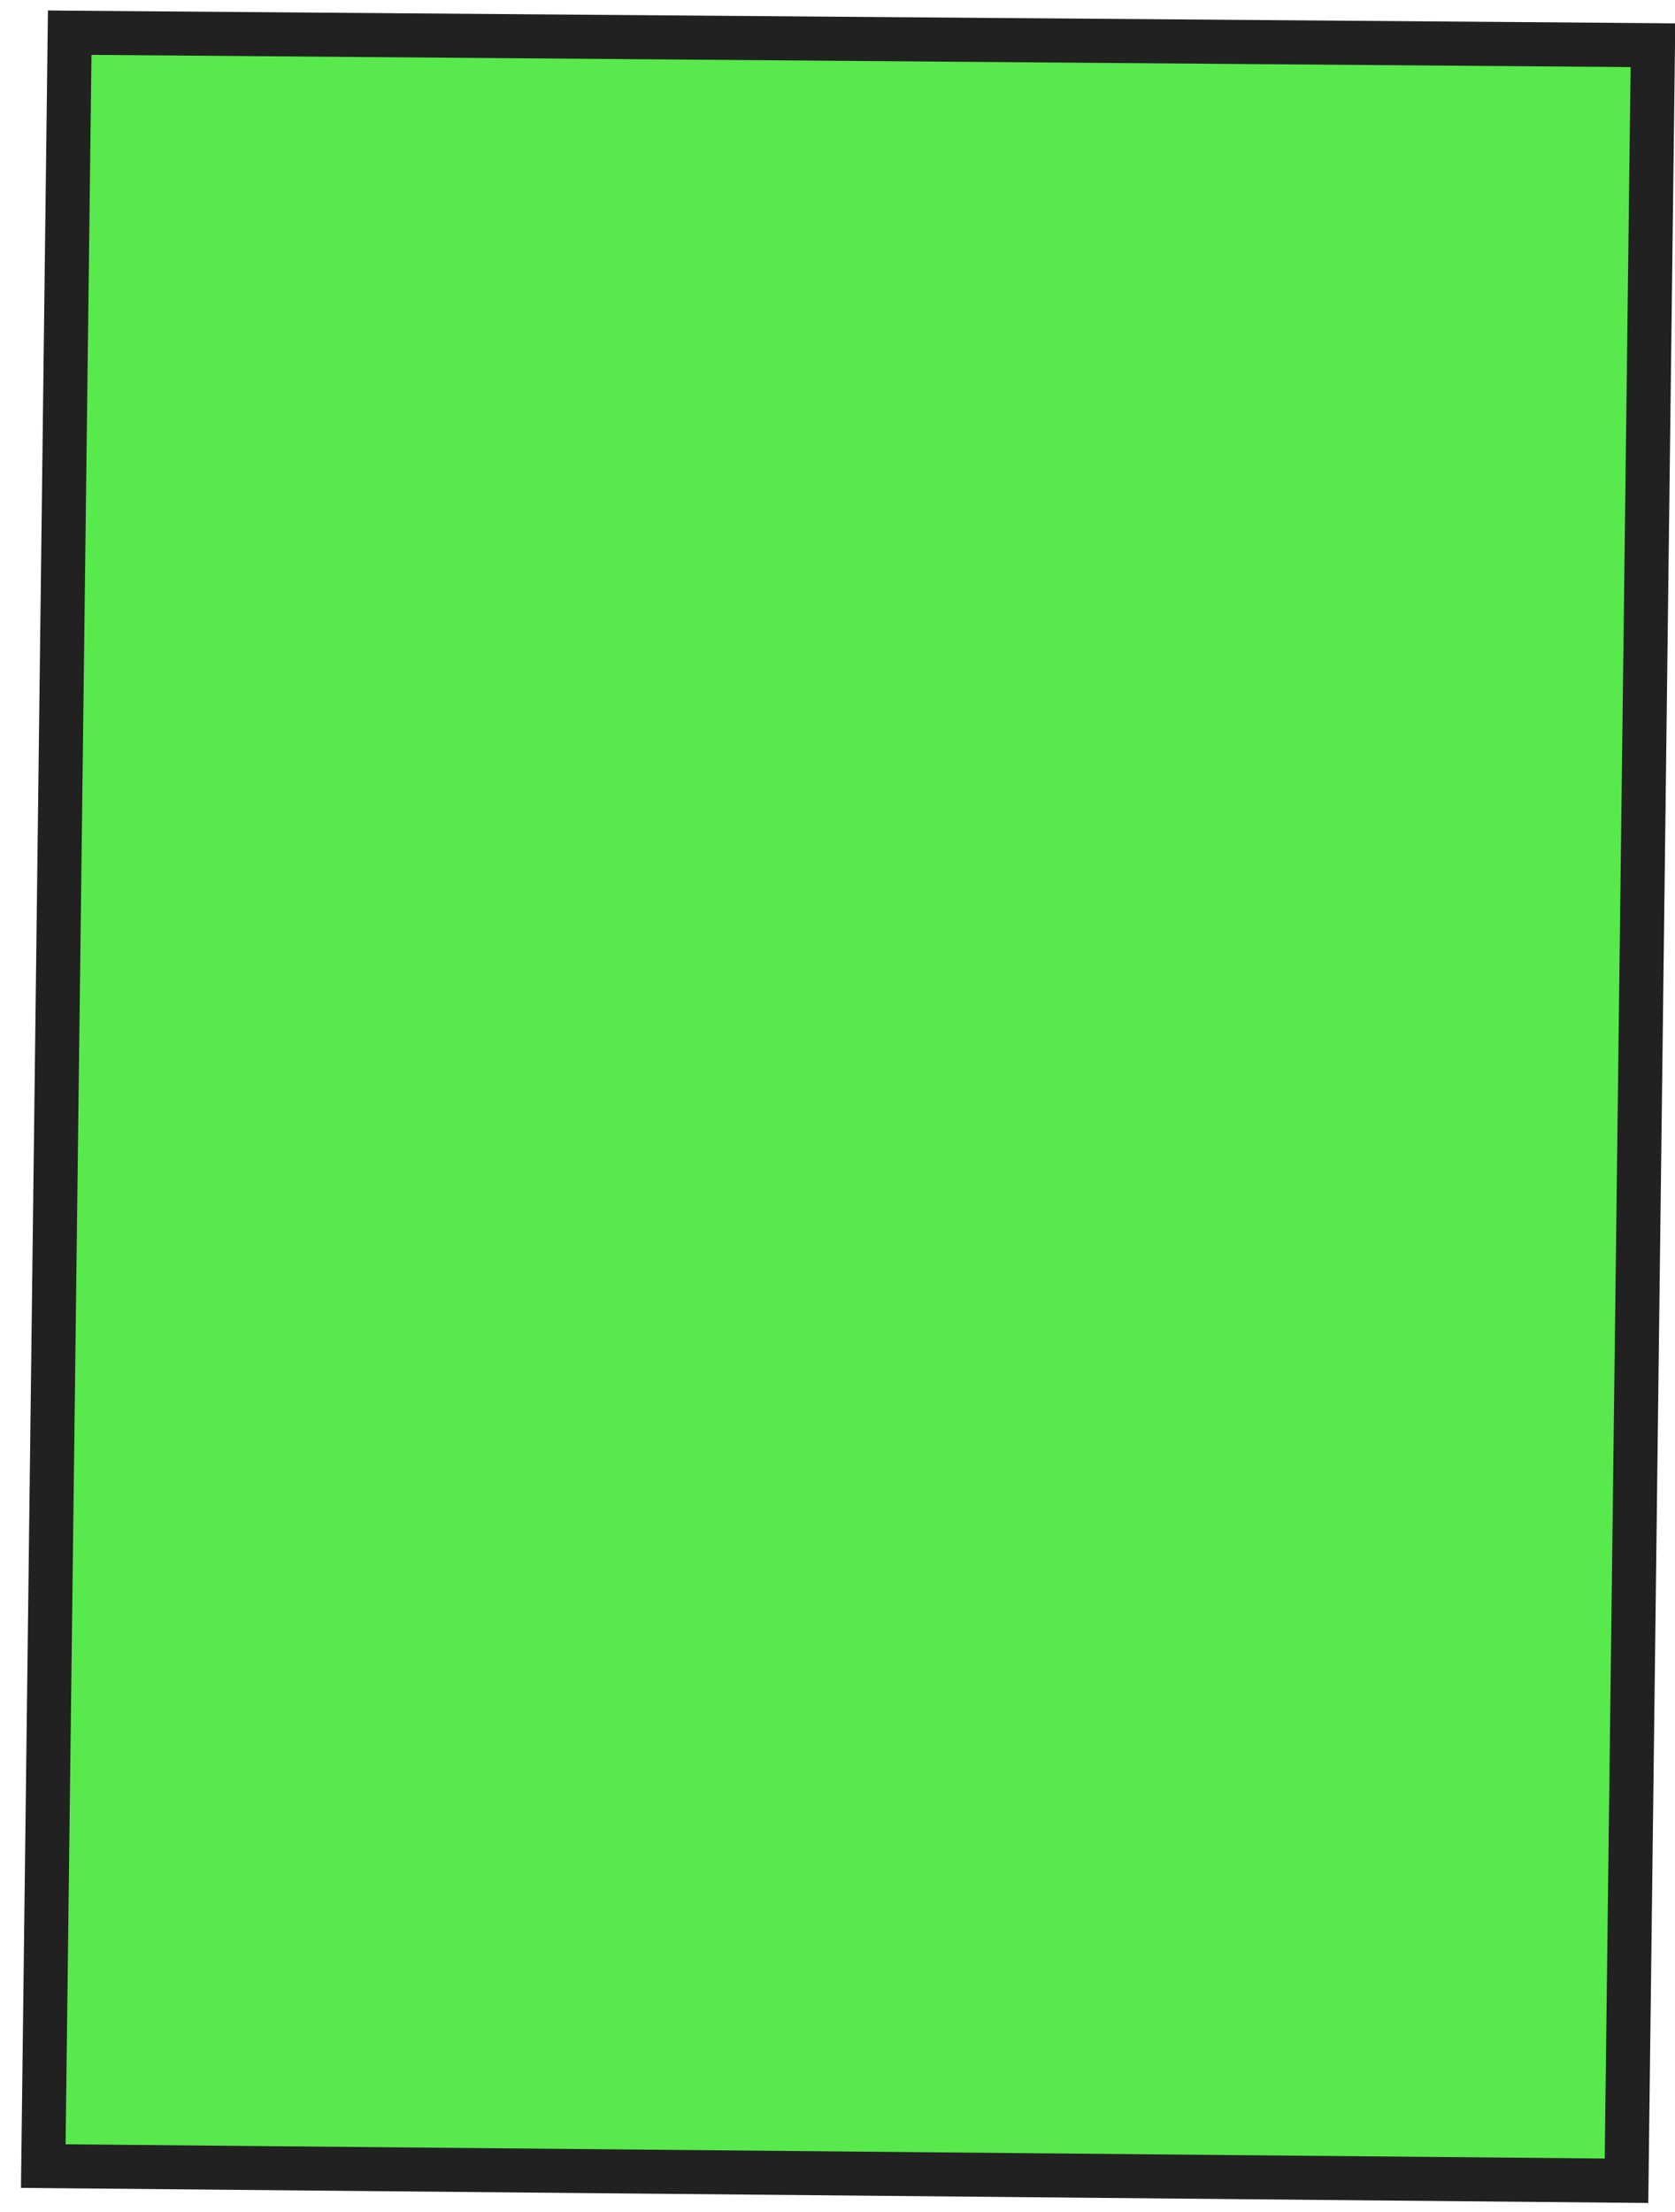
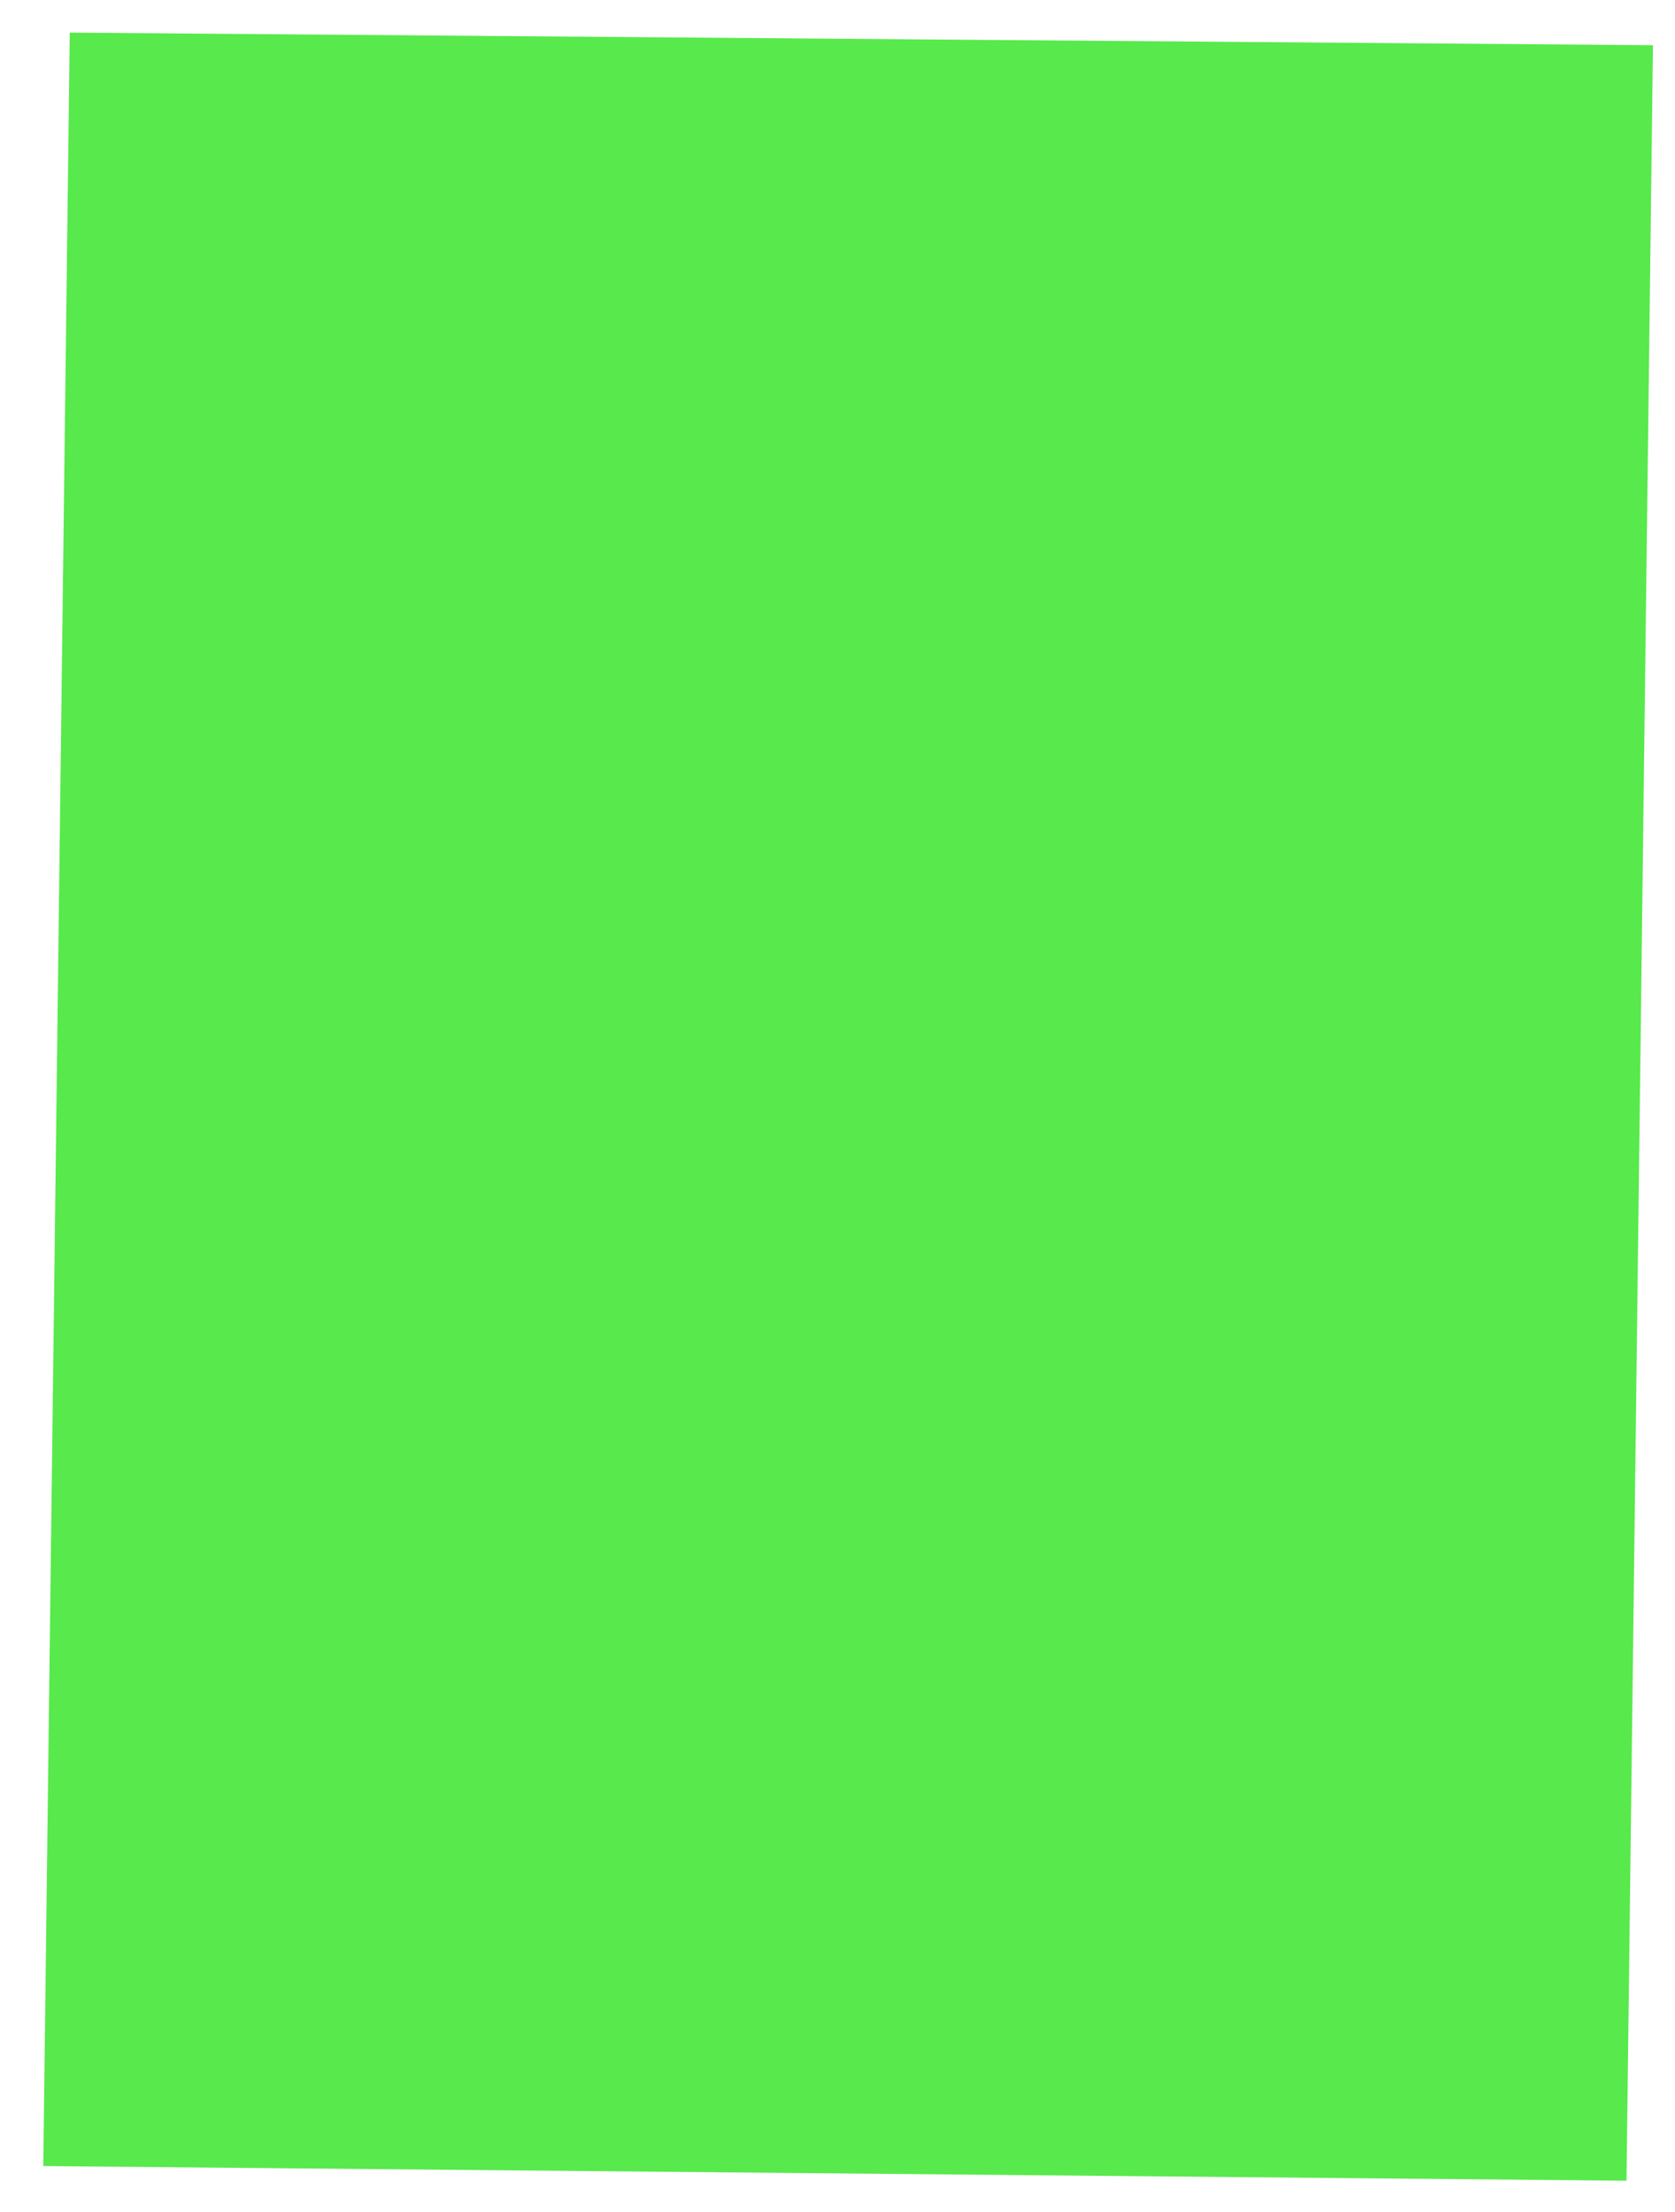
<svg xmlns="http://www.w3.org/2000/svg" width="50" height="66" viewBox="0 0 50 66" fill="none">
  <path d="M1.292 64.629L2.082 0.973C17.836 1.099 33.587 1.226 49.342 1.349L48.552 65.067L1.292 64.629Z" fill="#12E000" fill-opacity="0.7" />
-   <path d="M0.626 65.283L1.431 0.311L2.086 0.319C17.841 0.442 33.592 0.568 49.346 0.691L50.008 0.699L49.202 65.731L0.626 65.28L0.626 65.283ZM2.731 1.64L1.958 63.98L47.902 64.405L48.675 2.002C33.358 1.881 18.048 1.761 2.731 1.637L2.731 1.64Z" fill="#212121" />
</svg>